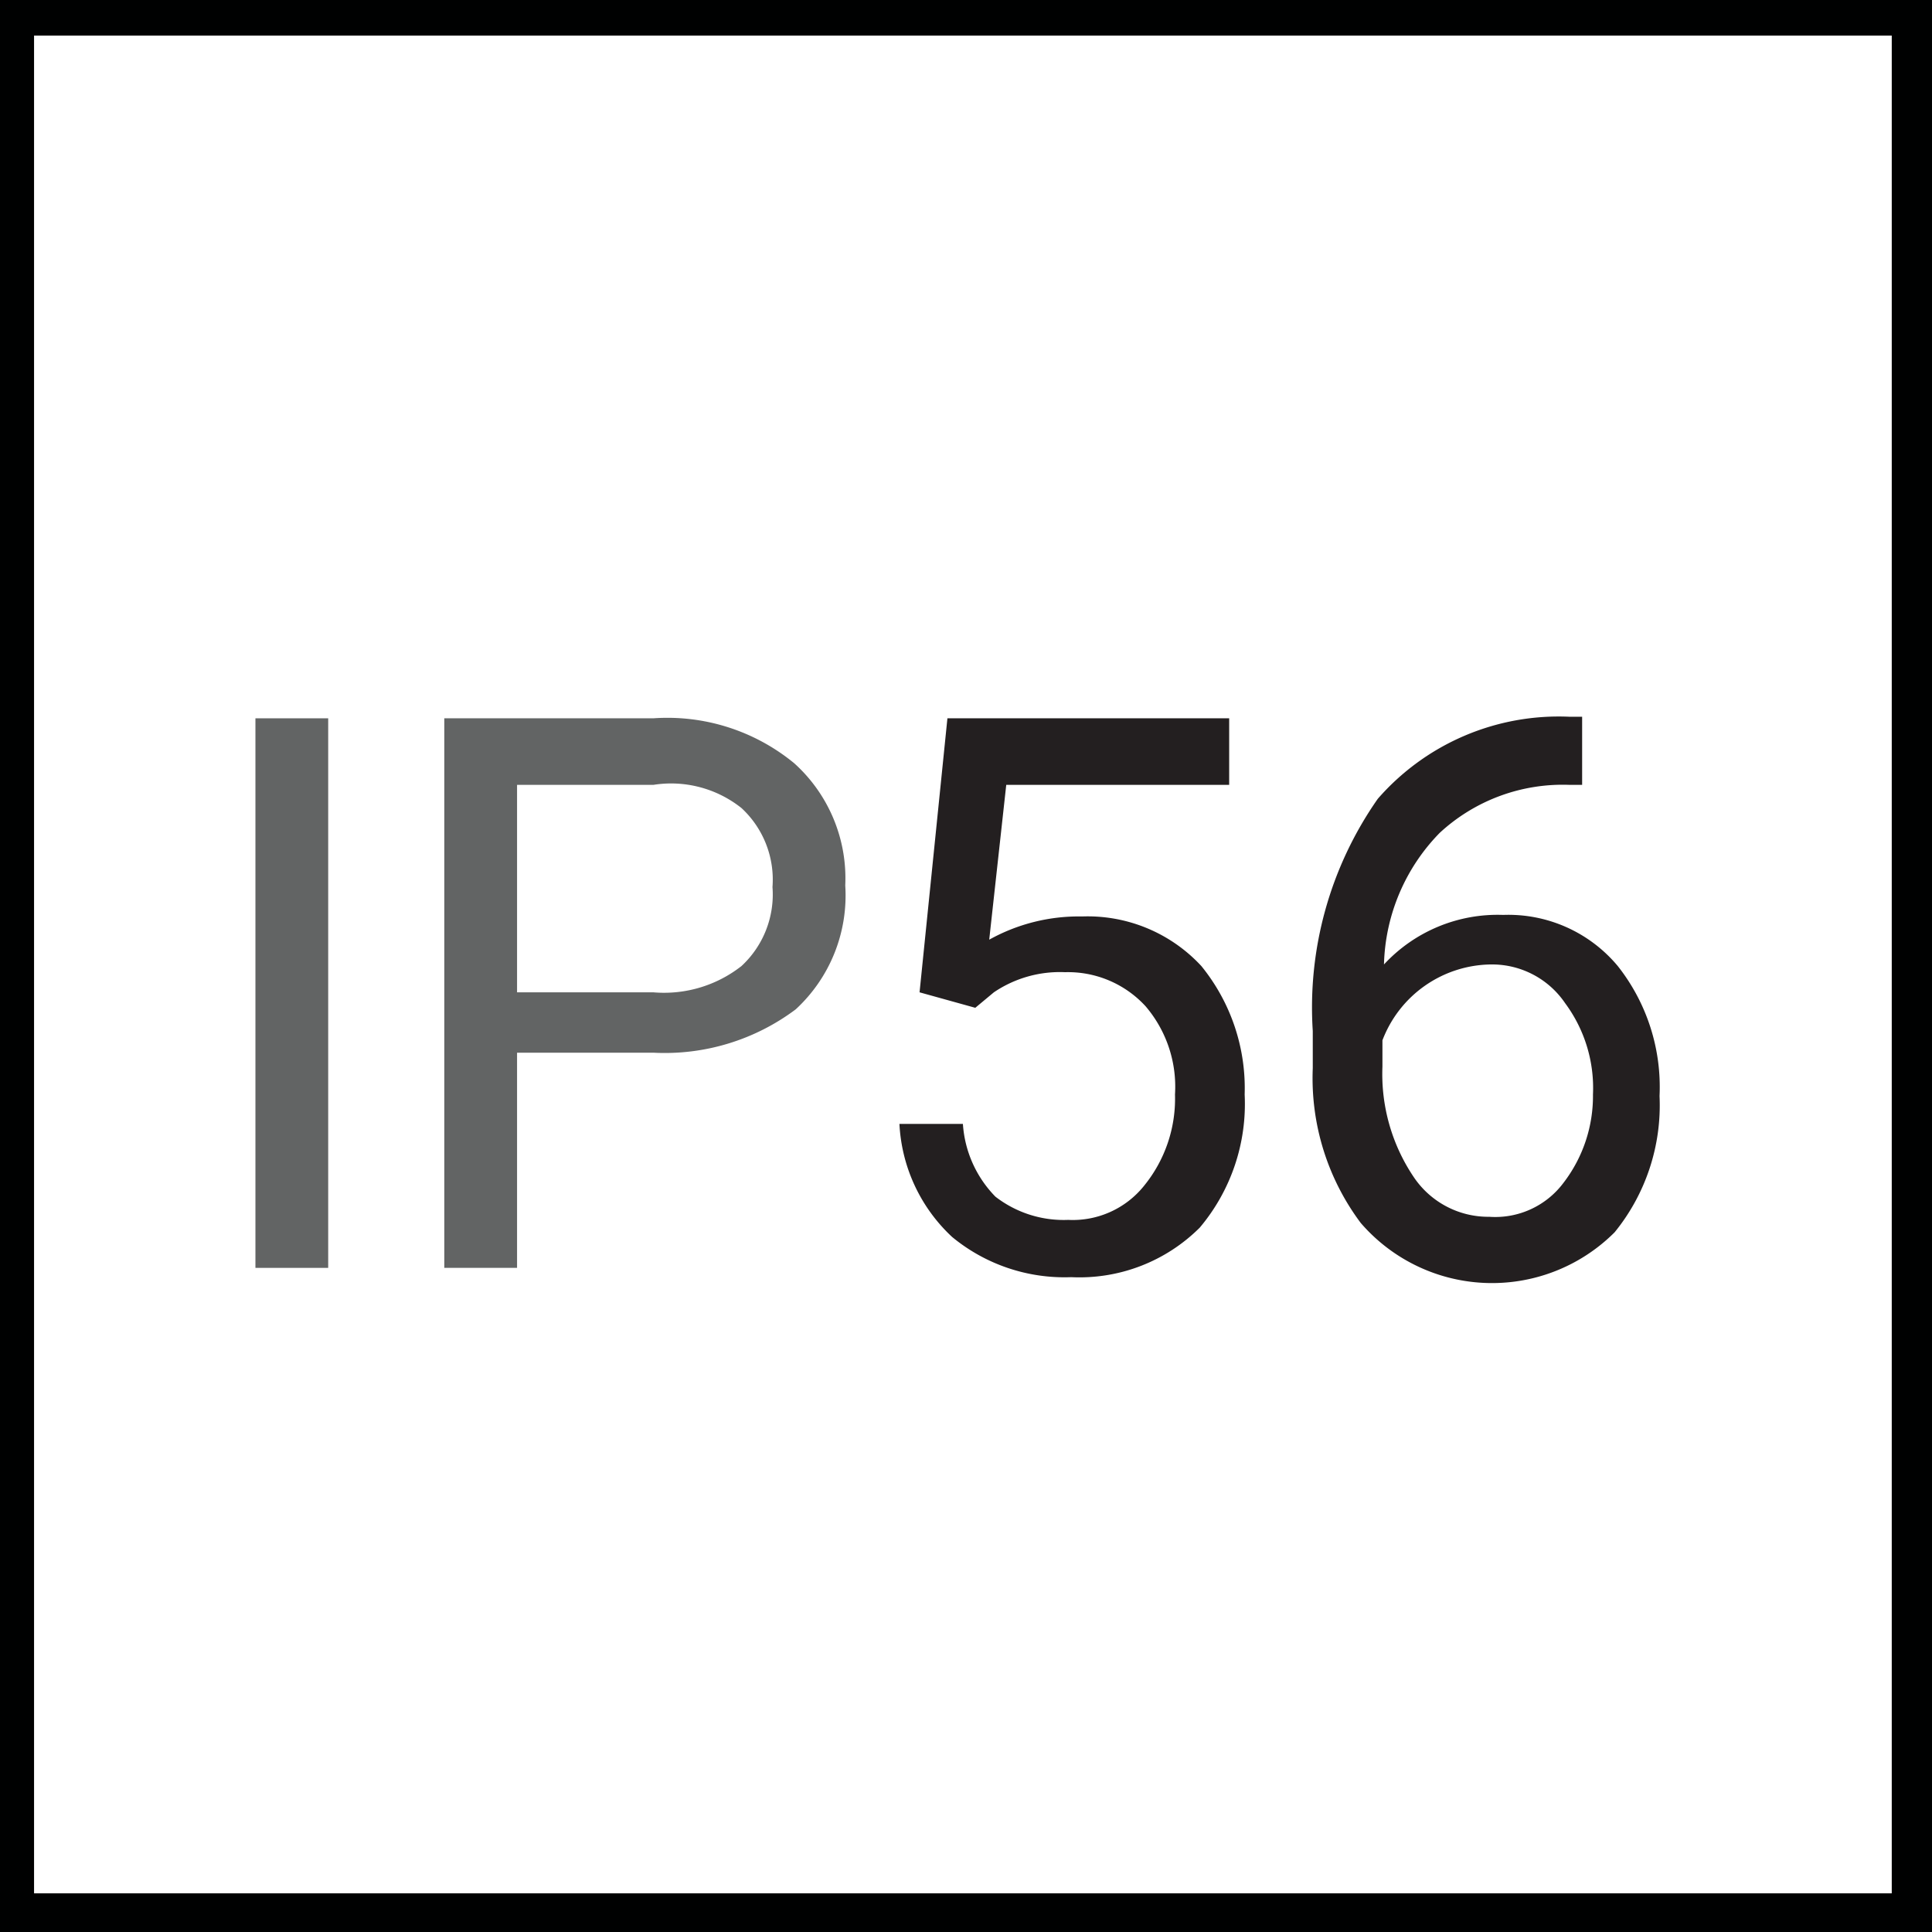
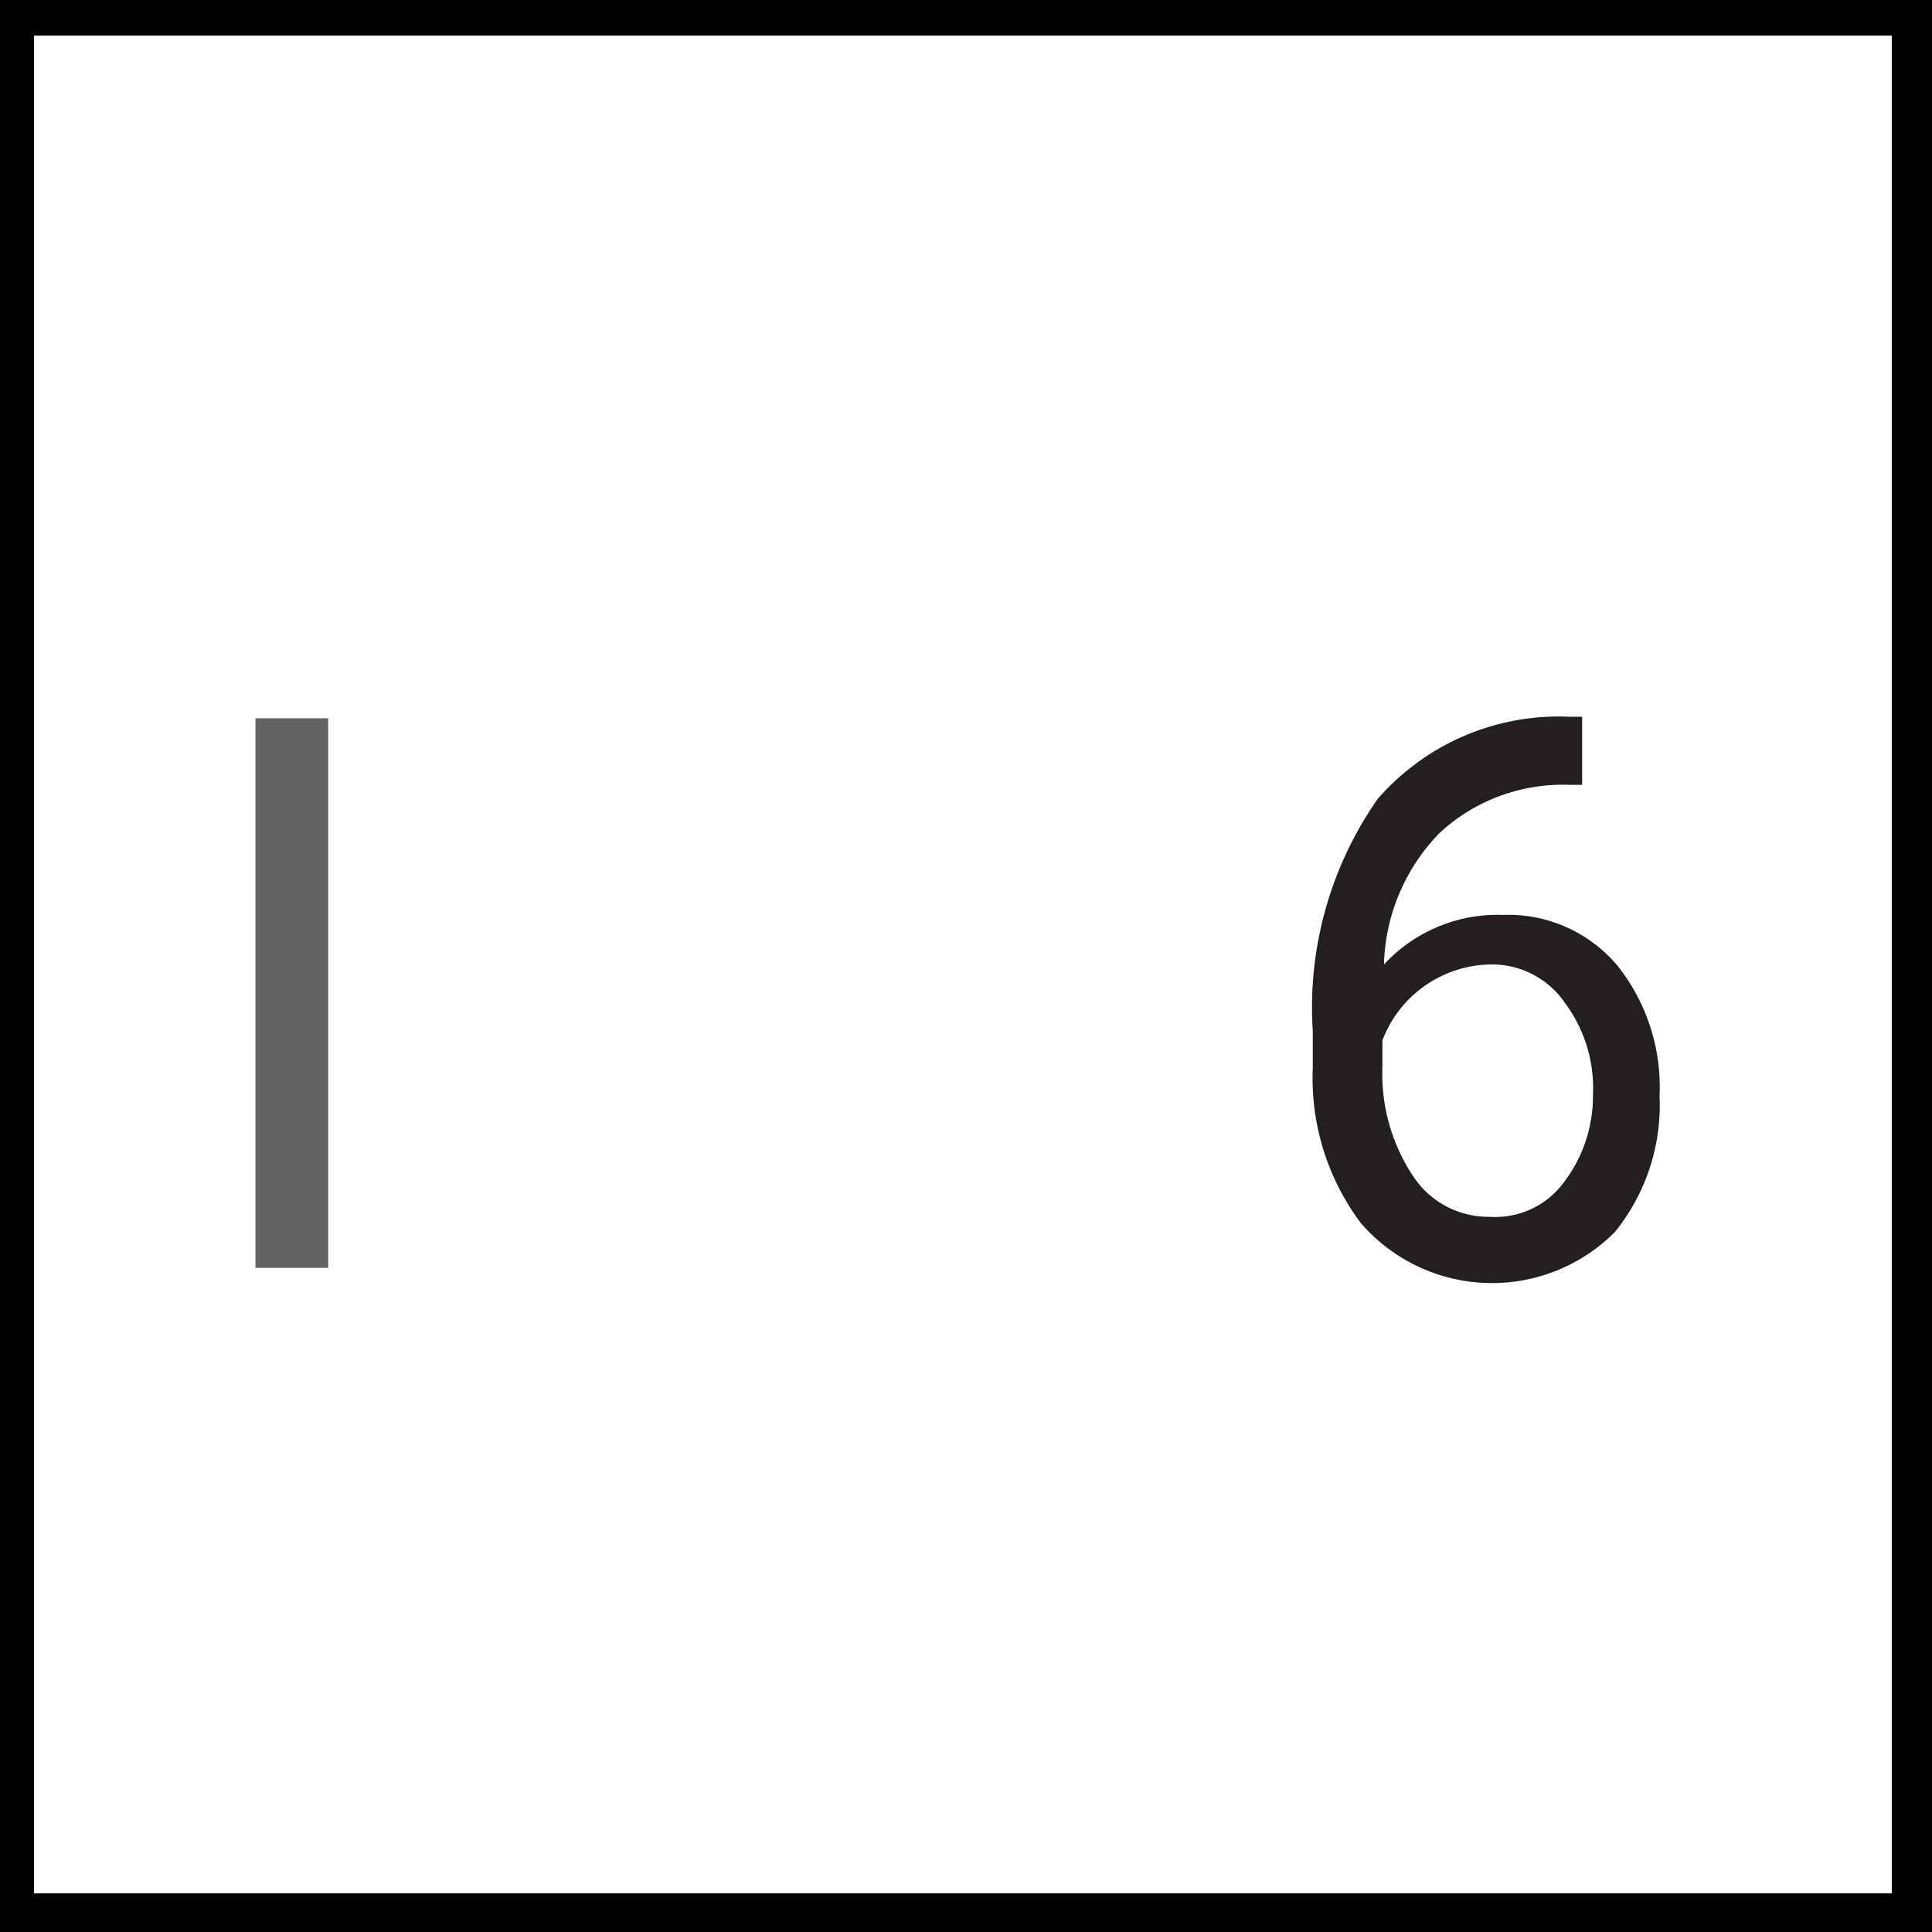
<svg xmlns="http://www.w3.org/2000/svg" id="Layer_1" data-name="Layer 1" viewBox="0 0 12.48 12.48">
  <defs>
    <style>.cls-1{fill:#000101;}.cls-2{fill:#626464;}.cls-3{fill:#231f20;}</style>
  </defs>
  <path class="cls-1" d="M13.26,13.41H.78V.93H13.26ZM1,13.16H13v-12H1Z" transform="translate(-0.78 -0.93)" />
  <path class="cls-2" d="M2.9,9.12H2.43V5.57H2.9Z" transform="translate(-0.78 -0.93)" />
-   <path class="cls-2" d="M4.12,7.73V9.12H3.65V5.57H5a1.29,1.29,0,0,1,.91.29,1,1,0,0,1,.33.79,1,1,0,0,1-.32.8A1.41,1.41,0,0,1,5,7.73Zm0-.39H5a.81.81,0,0,0,.57-.17.63.63,0,0,0,.2-.51.63.63,0,0,0-.2-.51A.73.73,0,0,0,5,6H4.12Z" transform="translate(-0.78 -0.93)" />
-   <path class="cls-3" d="M6.72,7.34,6.9,5.57H8.72V6H7.28L7.17,7a1.19,1.19,0,0,1,.6-.15,1,1,0,0,1,.77.32A1.25,1.25,0,0,1,8.82,8a1.24,1.24,0,0,1-.29.86,1.1,1.1,0,0,1-.83.32,1.14,1.14,0,0,1-.77-.26,1.07,1.07,0,0,1-.34-.73H7a.74.74,0,0,0,.21.47.72.72,0,0,0,.47.15.59.59,0,0,0,.49-.22A.89.89,0,0,0,8.37,8a.8.8,0,0,0-.19-.57.68.68,0,0,0-.52-.22.76.76,0,0,0-.46.13l-.12.1Z" transform="translate(-0.78 -0.93)" />
  <path class="cls-3" d="M11,5.56V6h-.08a1.17,1.17,0,0,0-.84.31,1.26,1.26,0,0,0-.36.85,1,1,0,0,1,.77-.32.92.92,0,0,1,.74.33,1.26,1.26,0,0,1,.27.84,1.3,1.3,0,0,1-.29.88,1.12,1.12,0,0,1-1.64-.06,1.56,1.56,0,0,1-.31-1V7.59a2.35,2.35,0,0,1,.42-1.5,1.55,1.55,0,0,1,1.24-.53Zm-.59,1.6a.76.76,0,0,0-.7.49v.17a1.19,1.19,0,0,0,.2.71.58.58,0,0,0,.49.26.55.55,0,0,0,.48-.22A.92.92,0,0,0,11.07,8a.92.92,0,0,0-.18-.59A.57.57,0,0,0,10.42,7.16Z" transform="translate(-0.78 -0.93)" />
</svg>